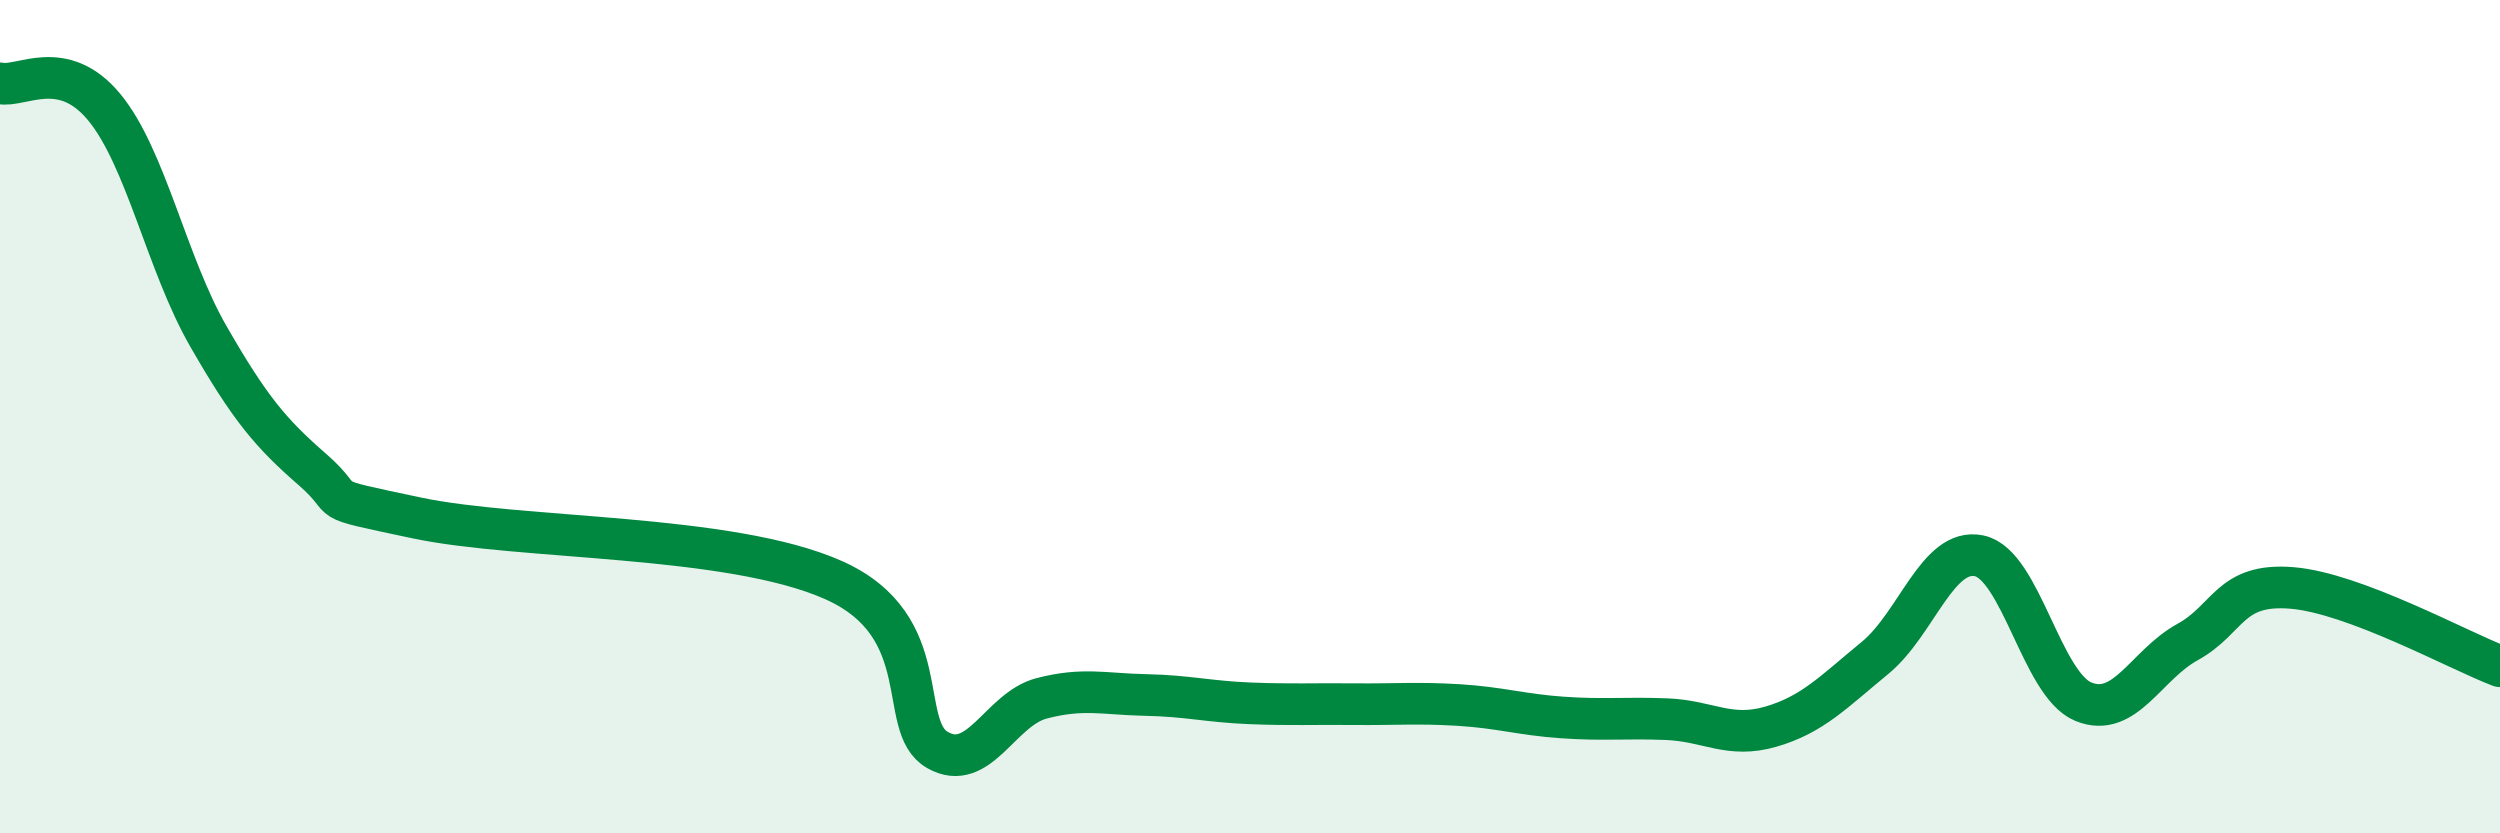
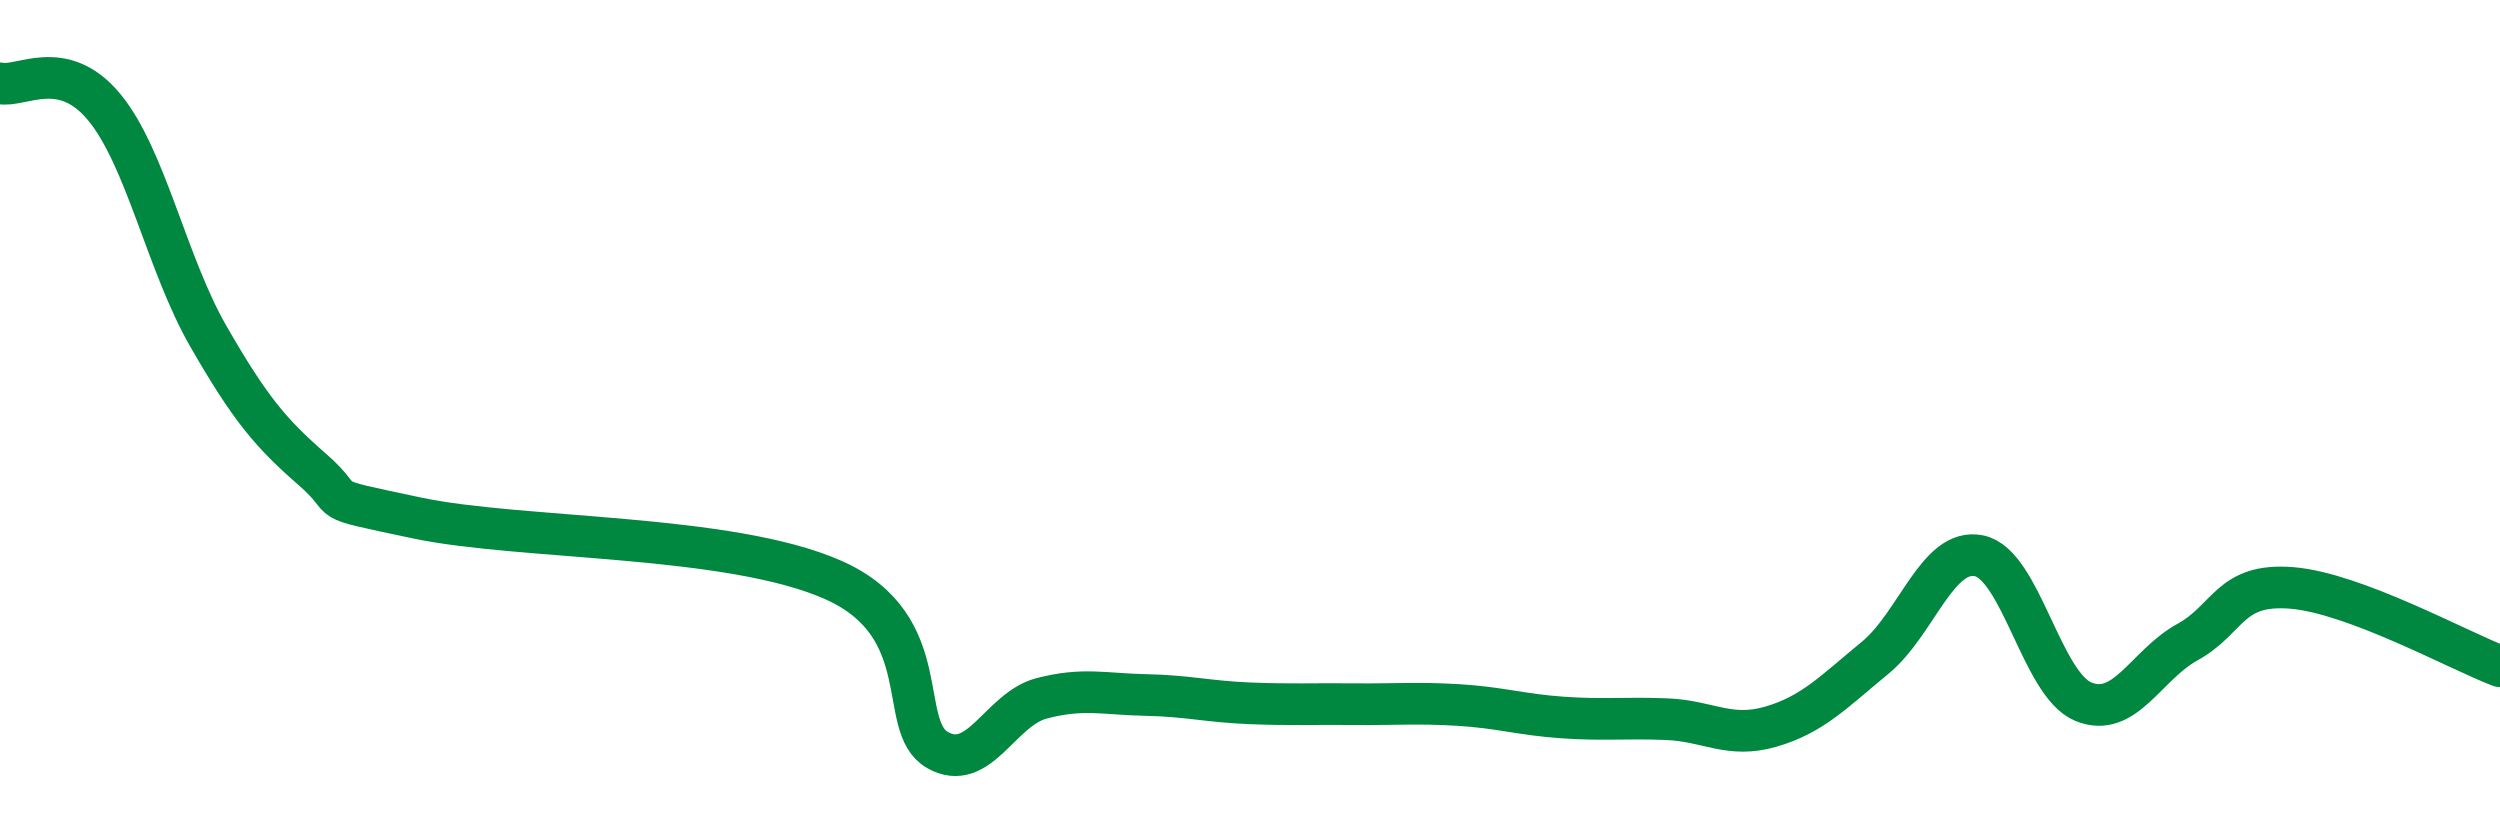
<svg xmlns="http://www.w3.org/2000/svg" width="60" height="20" viewBox="0 0 60 20">
-   <path d="M 0,2 C 0.5,2.11 1.5,1.36 2.5,2.57 C 3.5,3.78 4,6.33 5,8.07 C 6,9.81 6.5,10.4 7.5,11.27 C 8.5,12.14 7.5,11.9 10,12.43 C 12.5,12.96 17.5,12.81 20,13.92 C 22.5,15.03 21.5,17.43 22.5,18 C 23.5,18.57 24,17.02 25,16.76 C 26,16.5 26.5,16.66 27.5,16.68 C 28.5,16.7 29,16.84 30,16.88 C 31,16.92 31.5,16.89 32.5,16.9 C 33.5,16.91 34,16.86 35,16.92 C 36,16.98 36.5,17.15 37.5,17.22 C 38.5,17.29 39,17.22 40,17.26 C 41,17.3 41.5,17.73 42.5,17.44 C 43.5,17.15 44,16.61 45,15.79 C 46,14.97 46.5,13.13 47.5,13.34 C 48.5,13.55 49,16.43 50,16.84 C 51,17.25 51.5,15.96 52.5,15.41 C 53.5,14.86 53.5,13.99 55,14.11 C 56.5,14.23 59,15.61 60,15.99L60 20L0 20Z" fill="#008740" opacity="0.1" stroke-linecap="round" stroke-linejoin="round" />
  <path d="M 0,2 C 0.5,2.11 1.5,1.36 2.5,2.57 C 3.5,3.78 4,6.33 5,8.07 C 6,9.81 6.5,10.4 7.5,11.27 C 8.5,12.14 7.5,11.9 10,12.43 C 12.5,12.96 17.5,12.81 20,13.92 C 22.5,15.03 21.5,17.43 22.5,18 C 23.5,18.57 24,17.02 25,16.76 C 26,16.5 26.5,16.66 27.5,16.68 C 28.5,16.7 29,16.84 30,16.88 C 31,16.92 31.5,16.89 32.5,16.9 C 33.5,16.91 34,16.86 35,16.92 C 36,16.98 36.5,17.15 37.5,17.22 C 38.5,17.29 39,17.22 40,17.26 C 41,17.3 41.5,17.73 42.5,17.44 C 43.5,17.15 44,16.61 45,15.79 C 46,14.97 46.5,13.13 47.5,13.34 C 48.5,13.55 49,16.43 50,16.84 C 51,17.25 51.5,15.96 52.5,15.41 C 53.5,14.86 53.5,13.99 55,14.11 C 56.5,14.23 59,15.61 60,15.99" stroke="#008740" stroke-width="1" fill="none" stroke-linecap="round" stroke-linejoin="round" />
</svg>